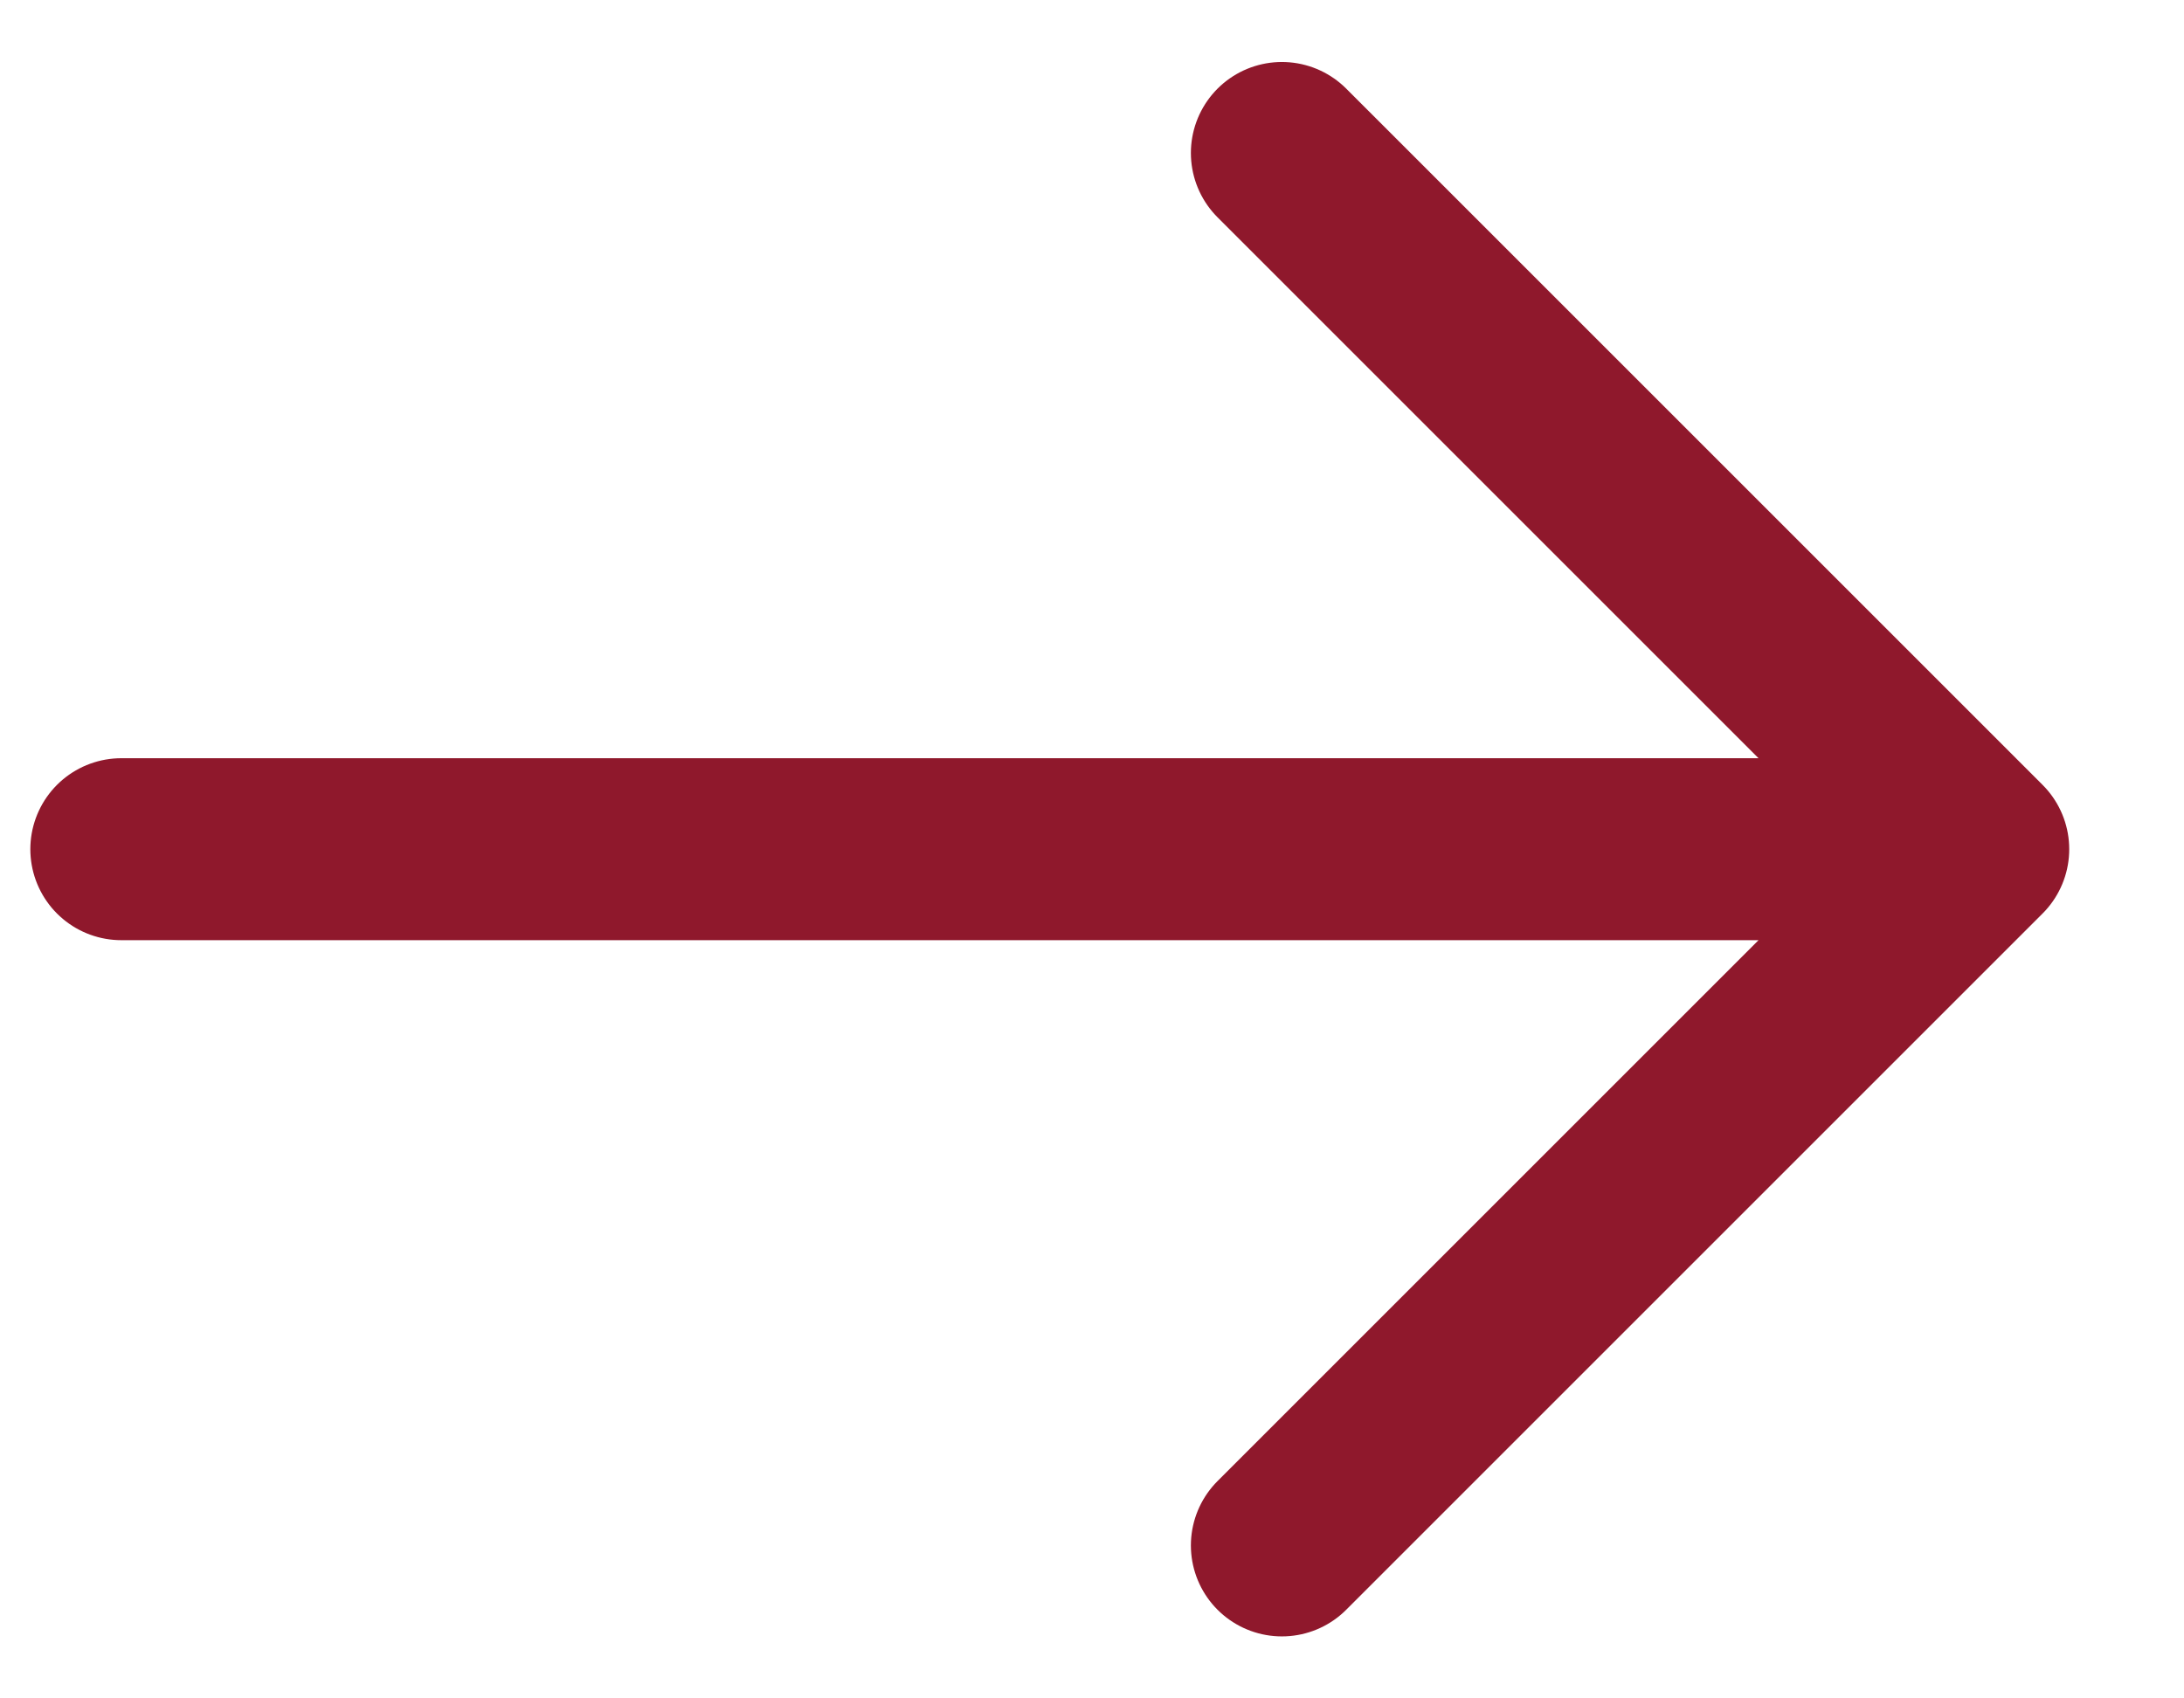
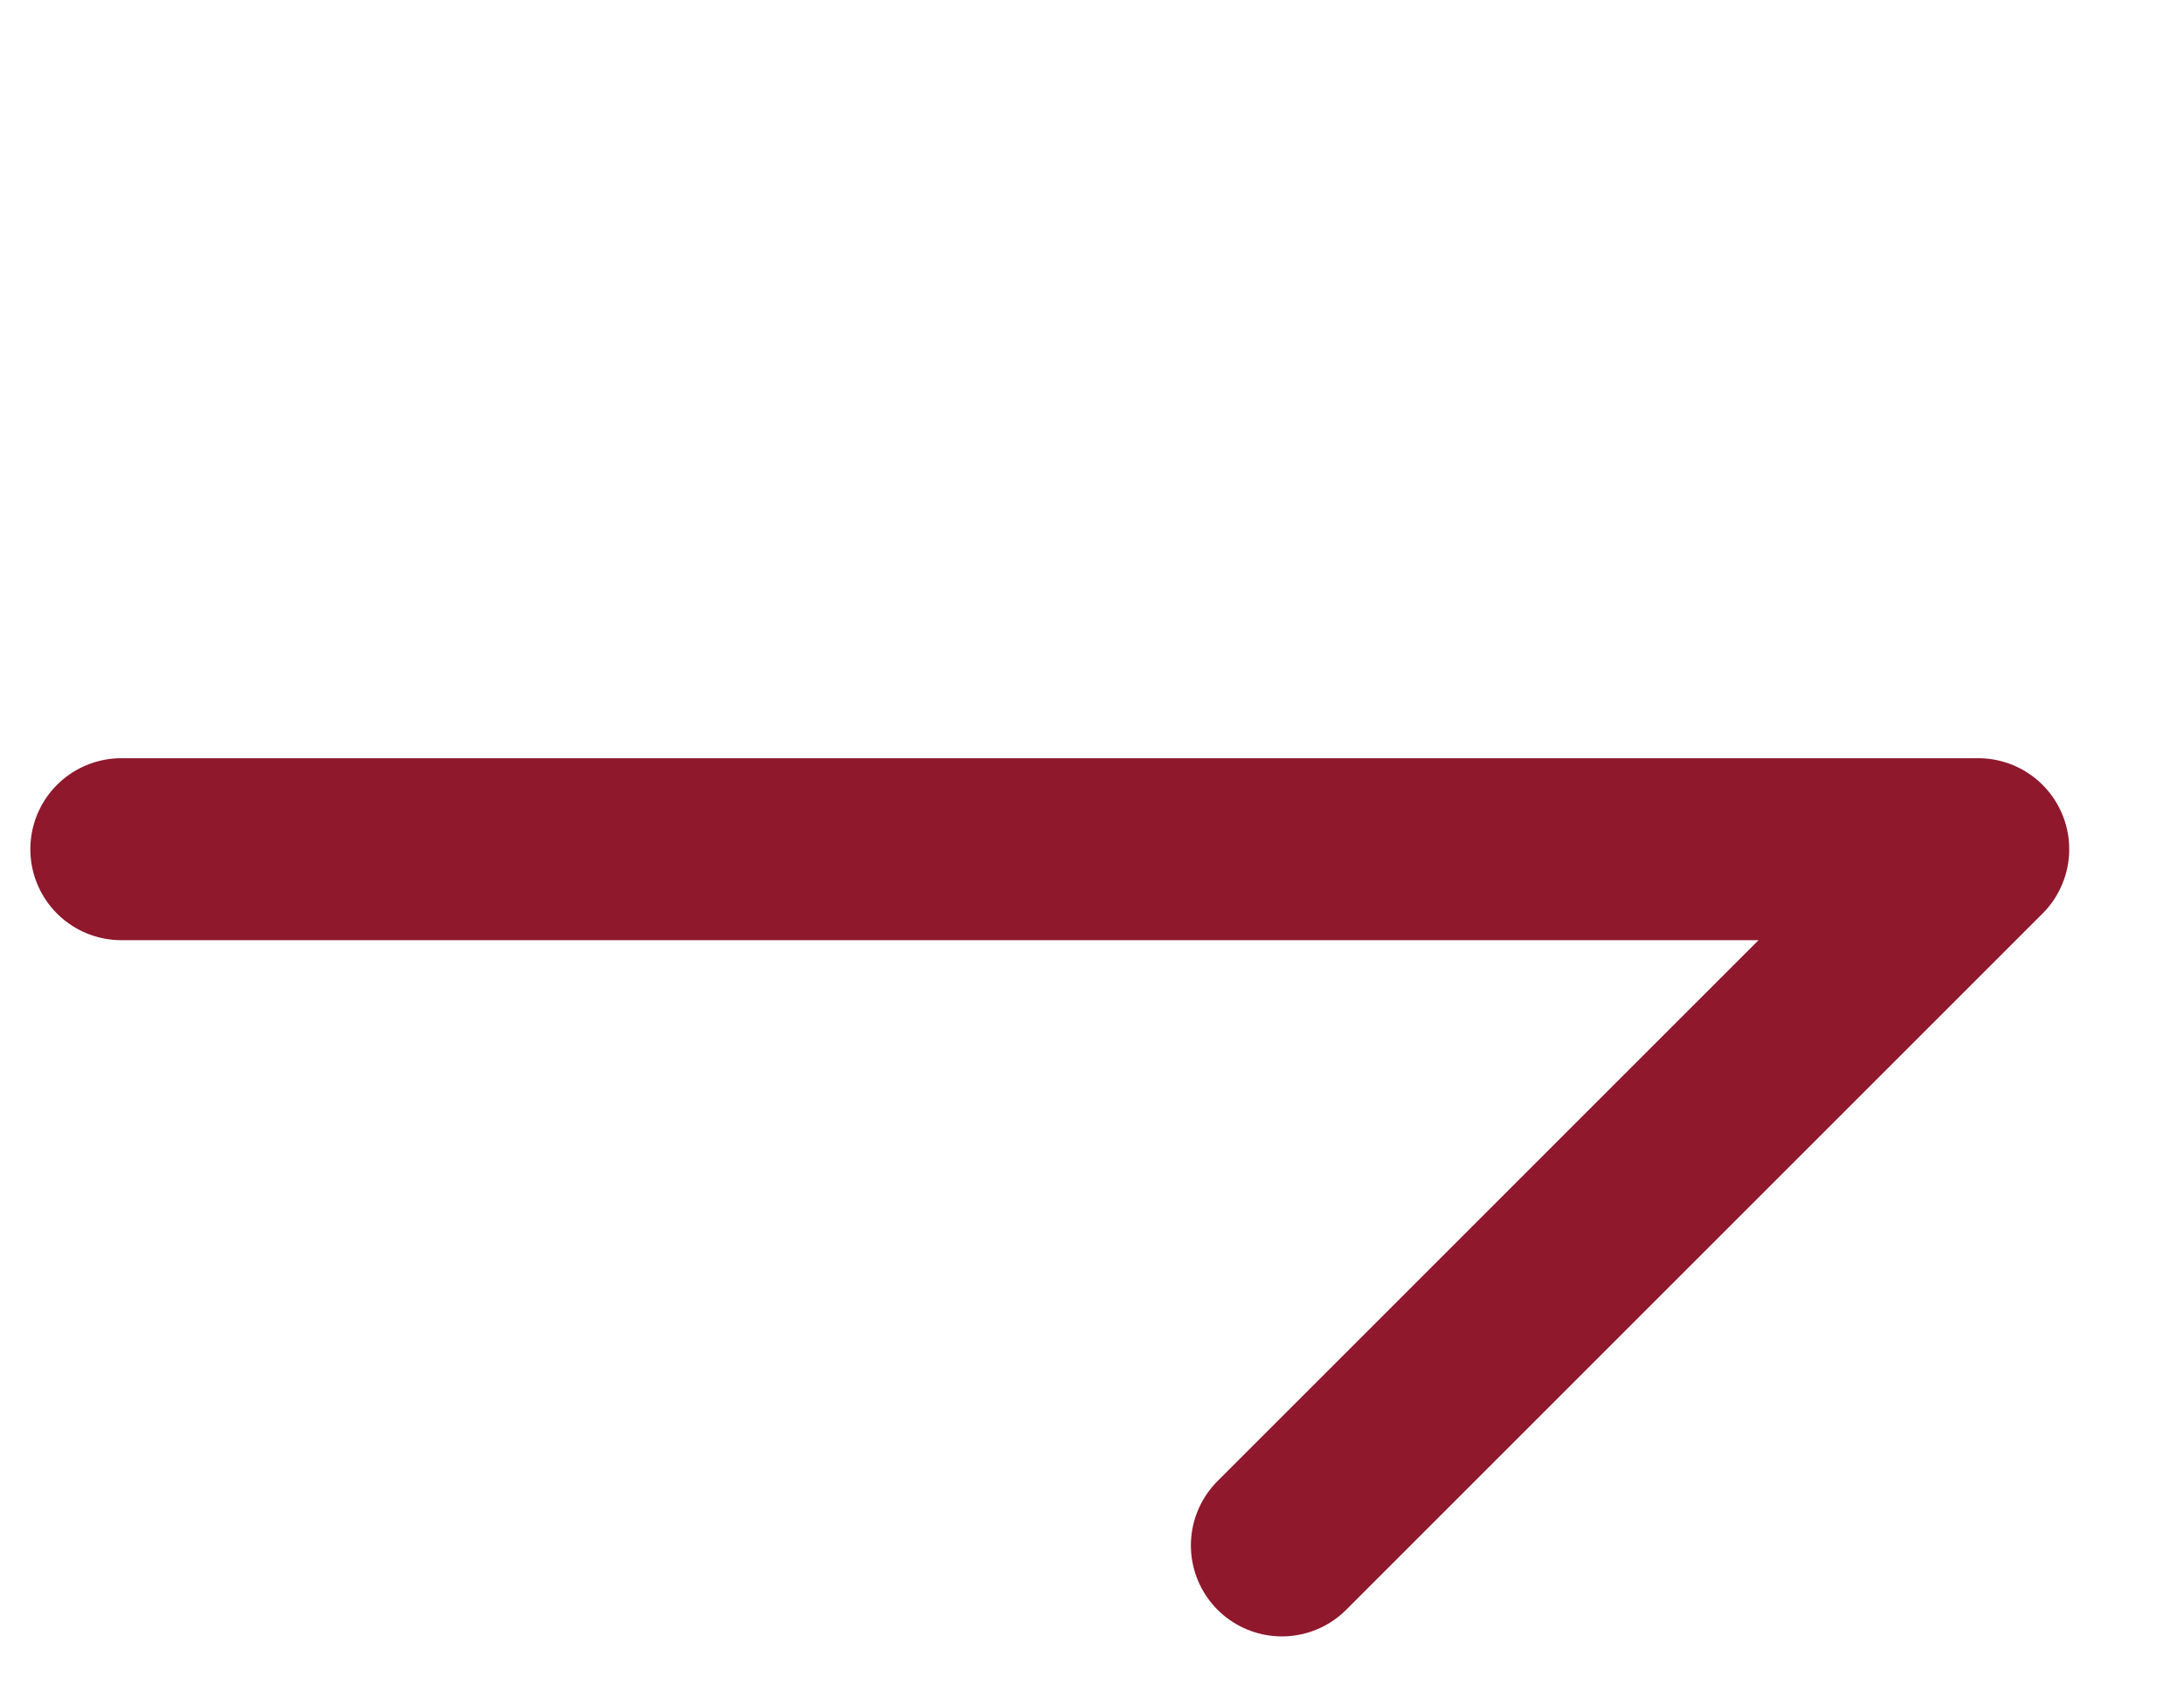
<svg xmlns="http://www.w3.org/2000/svg" width="18" height="14" viewBox="0 0 18 14" fill="none">
-   <path d="M1 7C9.965 7 7.339 7 16.304 7M16.304 7L10.565 1.261M16.304 7L10.565 12.739" stroke="#8F182C" stroke-width="1.5" stroke-linecap="round" stroke-linejoin="round" />
+   <path d="M1 7C9.965 7 7.339 7 16.304 7M16.304 7M16.304 7L10.565 12.739" stroke="#8F182C" stroke-width="1.5" stroke-linecap="round" stroke-linejoin="round" />
</svg>